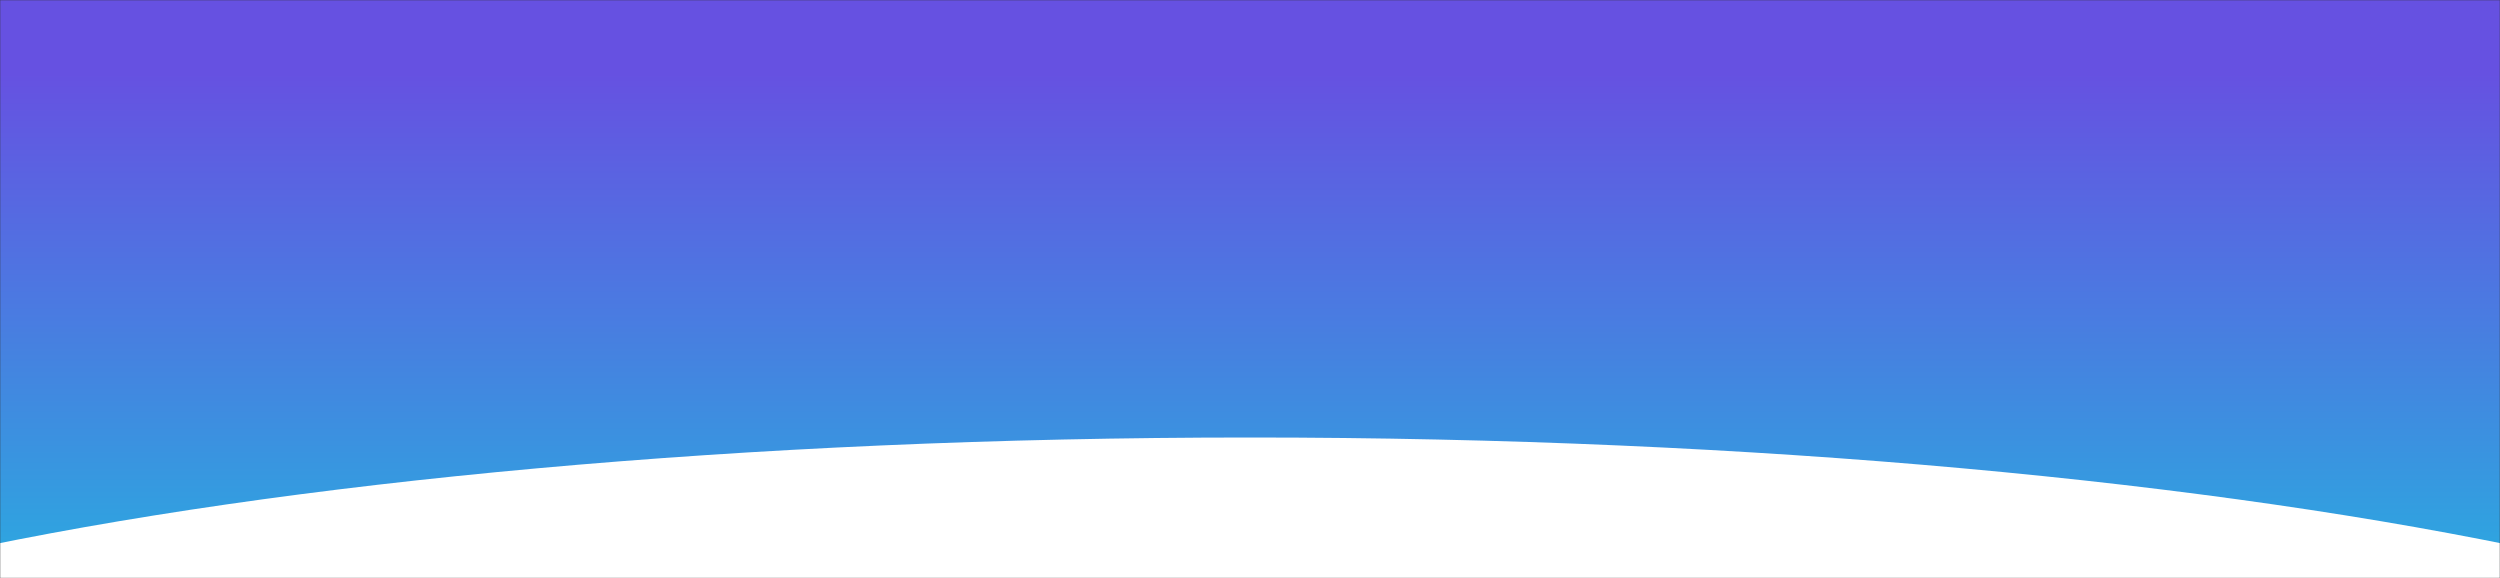
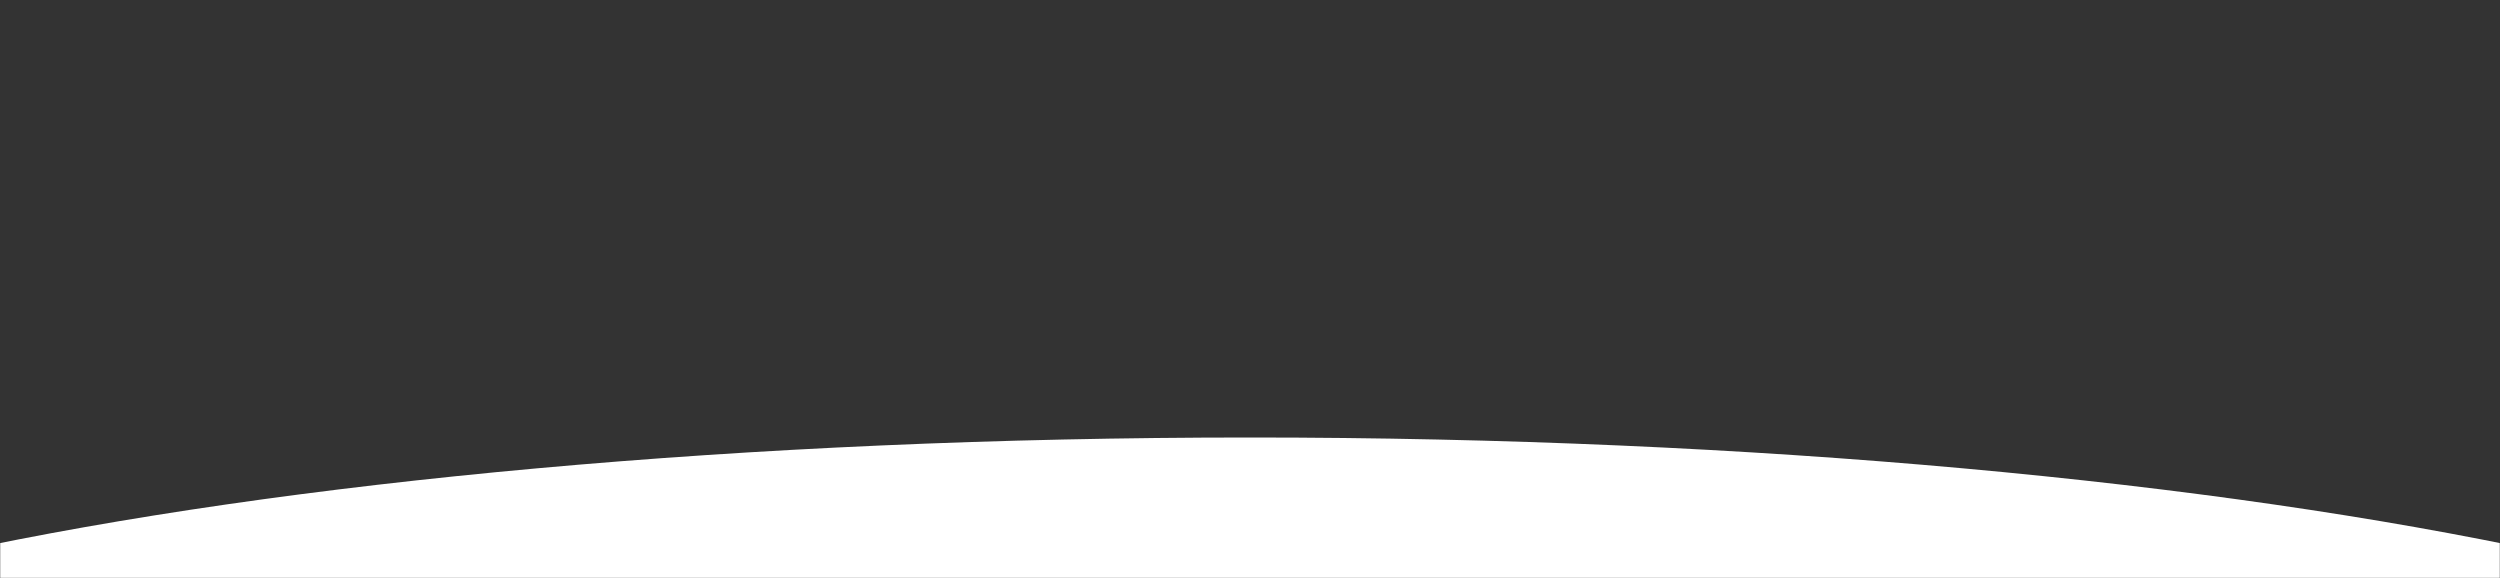
<svg xmlns="http://www.w3.org/2000/svg" width="1440" height="333" viewBox="0 0 1440 333" fill="none">
  <rect x="0" y="0" width="1440" height="333" fill="#333333" stroke="none" />
  <g clip-path="url(#clip0_799_4010)">
    <mask id="mask0_799_4010" style="mask-type:alpha" maskUnits="userSpaceOnUse" x="0" y="0" width="1440" height="334">
      <path d="M-1.45559e-05 333L0 0L1440 6.29444e-05L1440 333L-1.45559e-05 333Z" fill="url(#paint0_linear_799_4010)" />
    </mask>
    <g mask="url(#mask0_799_4010)">
-       <path d="M-2.90681e-05 374.984L0 -290.016L1440 -290.016L1440 374.984L-2.90681e-05 374.984Z" fill="url(#paint1_linear_799_4010)" />
      <path d="M720 704C1302.66 704 1775 602.816 1775 478C1775 353.184 1302.66 252 720 252C137.34 252 -335 353.184 -335 478C-335 602.816 137.34 704 720 704Z" fill="white" />
    </g>
  </g>
  <defs>
    <linearGradient id="paint0_linear_799_4010" x1="1484" y1="276.924" x2="104.617" y2="-472.953" gradientUnits="userSpaceOnUse">
      <stop stop-color="#3896E0" />
      <stop offset="0.5" stop-color="#6651E1" />
      <stop offset="1" stop-color="#33187E" />
    </linearGradient>
    <linearGradient id="paint1_linear_799_4010" x1="720" y1="42" x2="720" y2="337.5" gradientUnits="userSpaceOnUse">
      <stop stop-color="#6651E1" />
      <stop offset="1" stop-color="#2AABE0" />
    </linearGradient>
    <clipPath id="clip0_799_4010">
      <rect width="1440" height="333" fill="white" />
    </clipPath>
  </defs>
</svg>